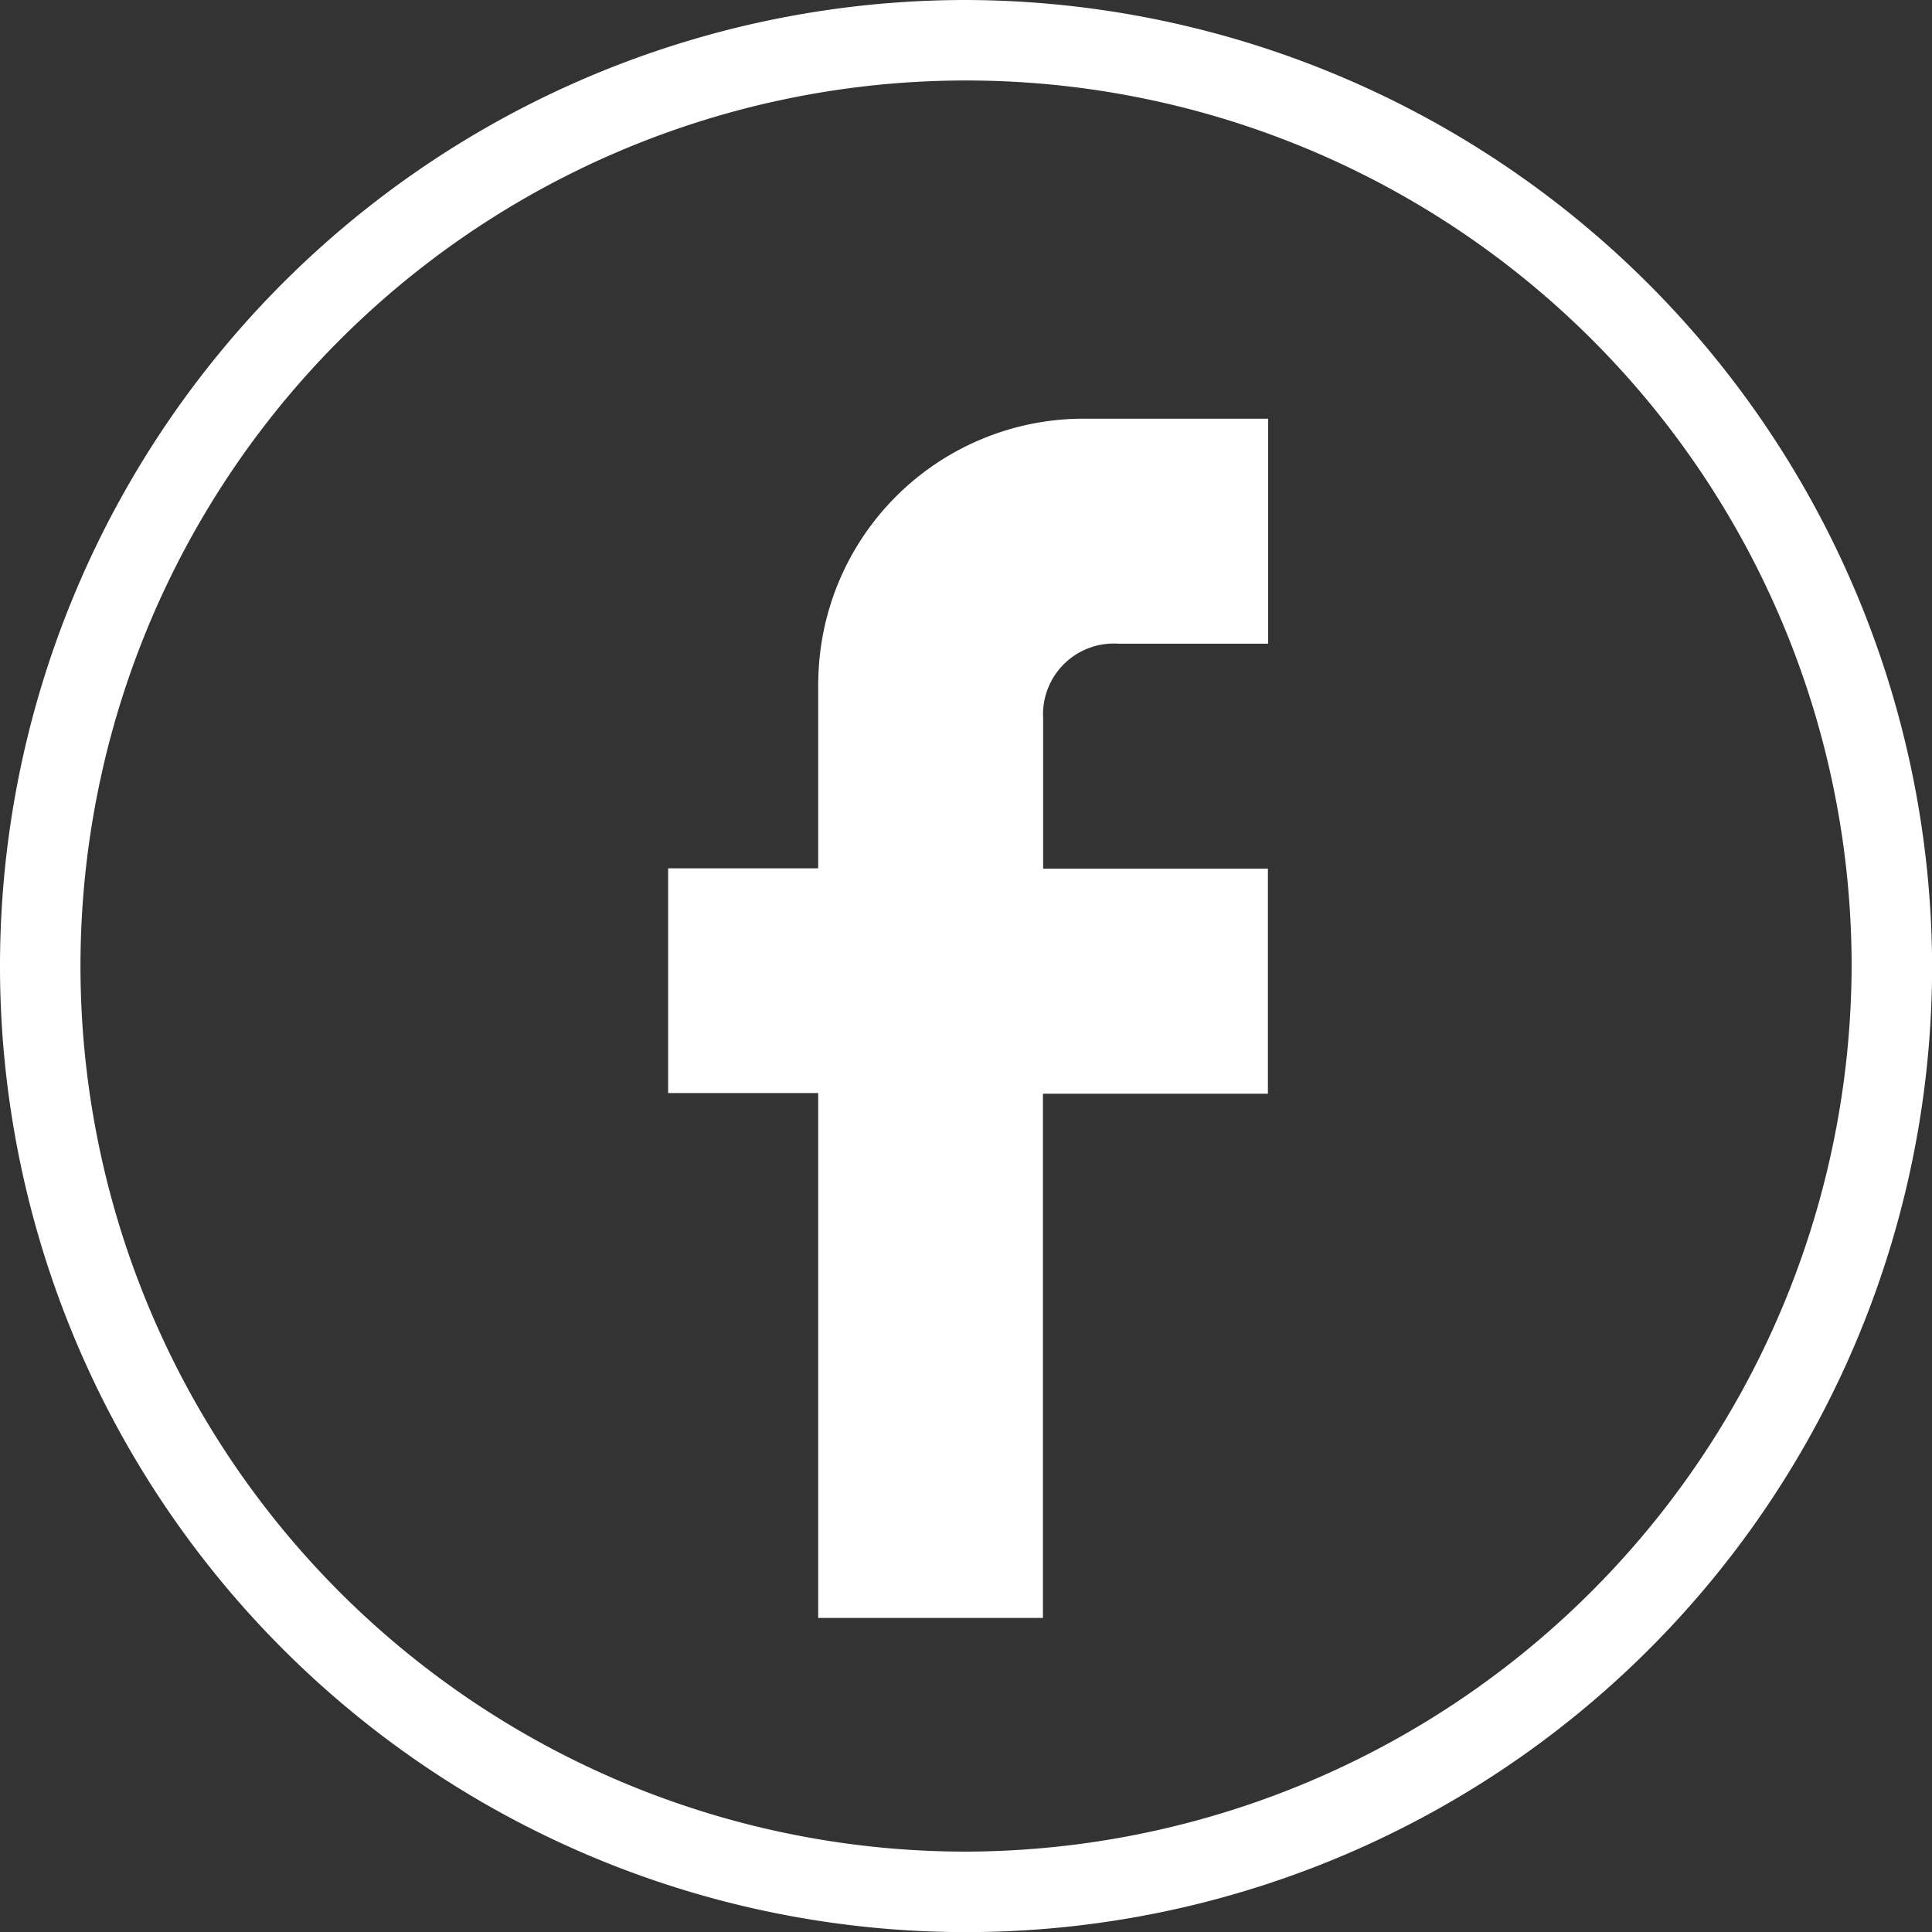
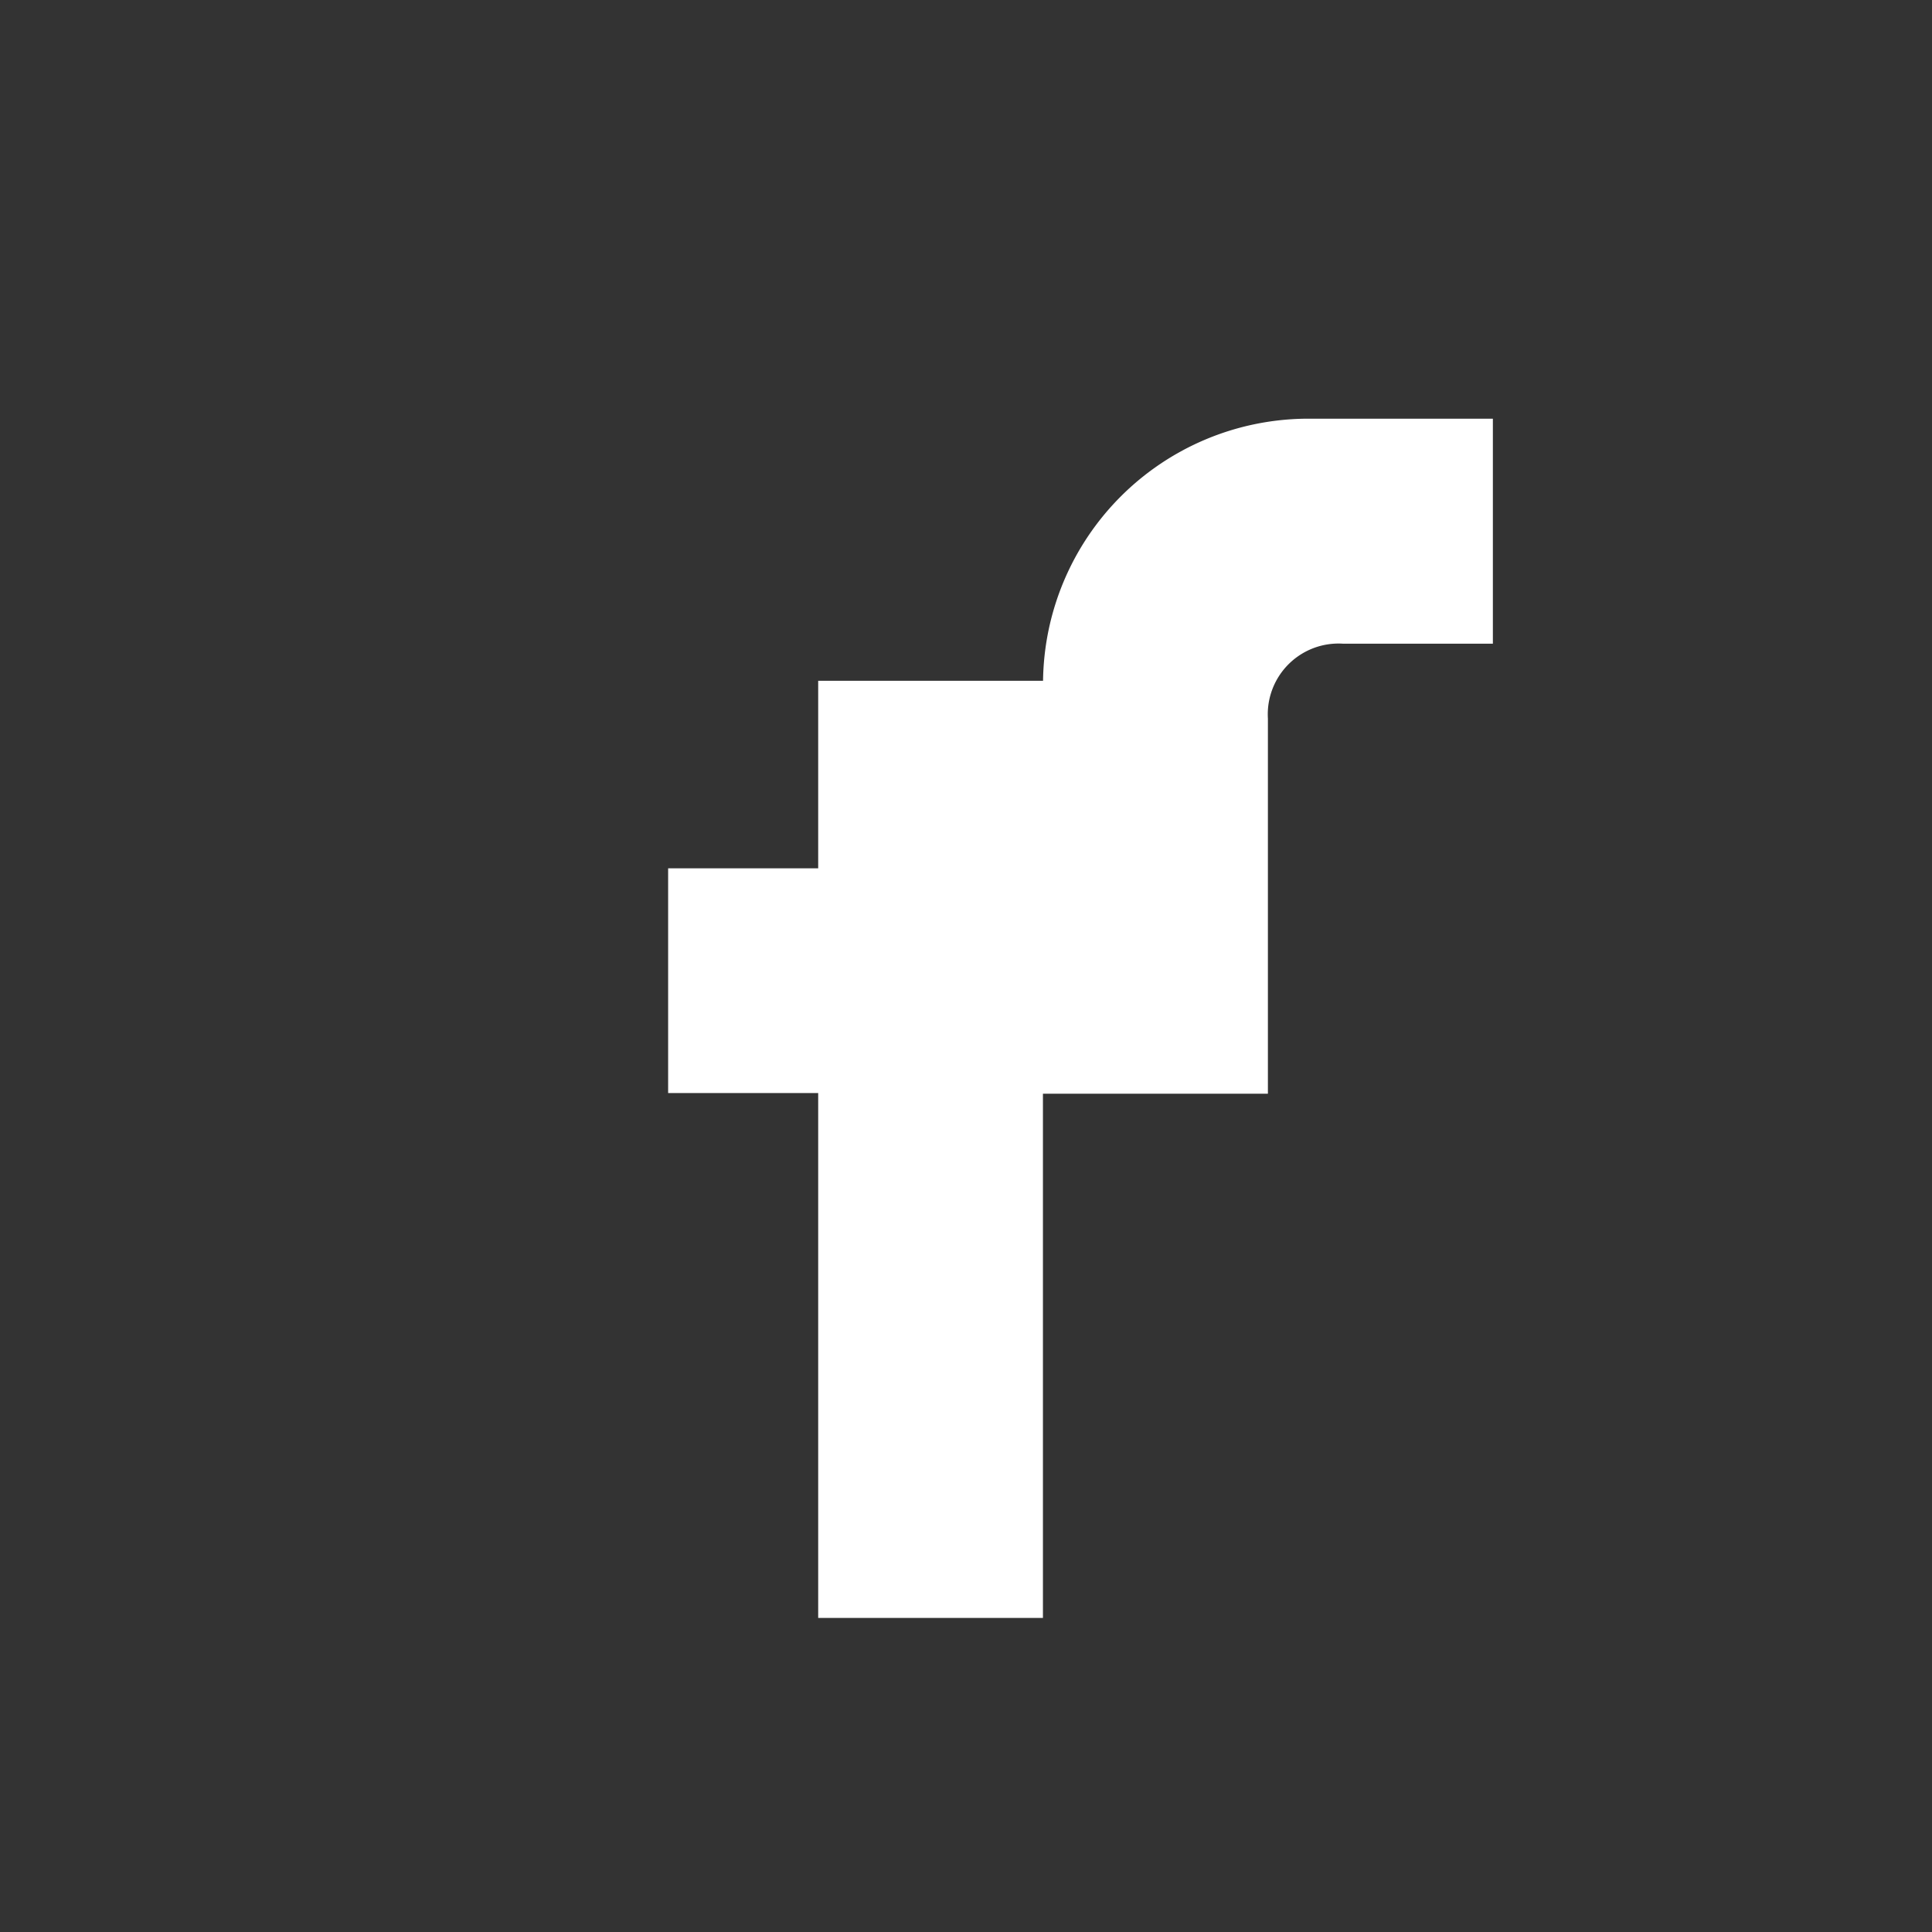
<svg xmlns="http://www.w3.org/2000/svg" width="17.691" height="17.691" viewBox="0 0 17.691 17.691">
  <rect x="0" y="0" width="17.691" height="17.691" fill="#333333" stroke="none" />
-   <path data-name="Path 1" d="M350.274 224.8v1.717H348.9v2.058h1.374v4.806h2.058v-4.8h2.06v-2.061h-2.058v-1.374a.648.648 0 0 1 .686-.686h1.374v-2.06h-1.719a2.431 2.431 0 0 0-2.4 2.4z" transform="translate(-342.782 -218.566)" style="fill:#fff" />
-   <path data-name="Path 2" d="M18.846 10a8.846 8.846 0 1 0 8.846 8.846A8.872 8.872 0 0 0 18.846 10zm0 16.955a8.109 8.109 0 1 1 8.109-8.109 8.133 8.133 0 0 1-8.109 8.109z" transform="translate(-10 -10)" style="fill:#fff" />
+   <path data-name="Path 1" d="M350.274 224.8v1.717H348.9v2.058h1.374v4.806h2.058v-4.8h2.06v-2.061v-1.374a.648.648 0 0 1 .686-.686h1.374v-2.06h-1.719a2.431 2.431 0 0 0-2.4 2.4z" transform="translate(-342.782 -218.566)" style="fill:#fff" />
</svg>